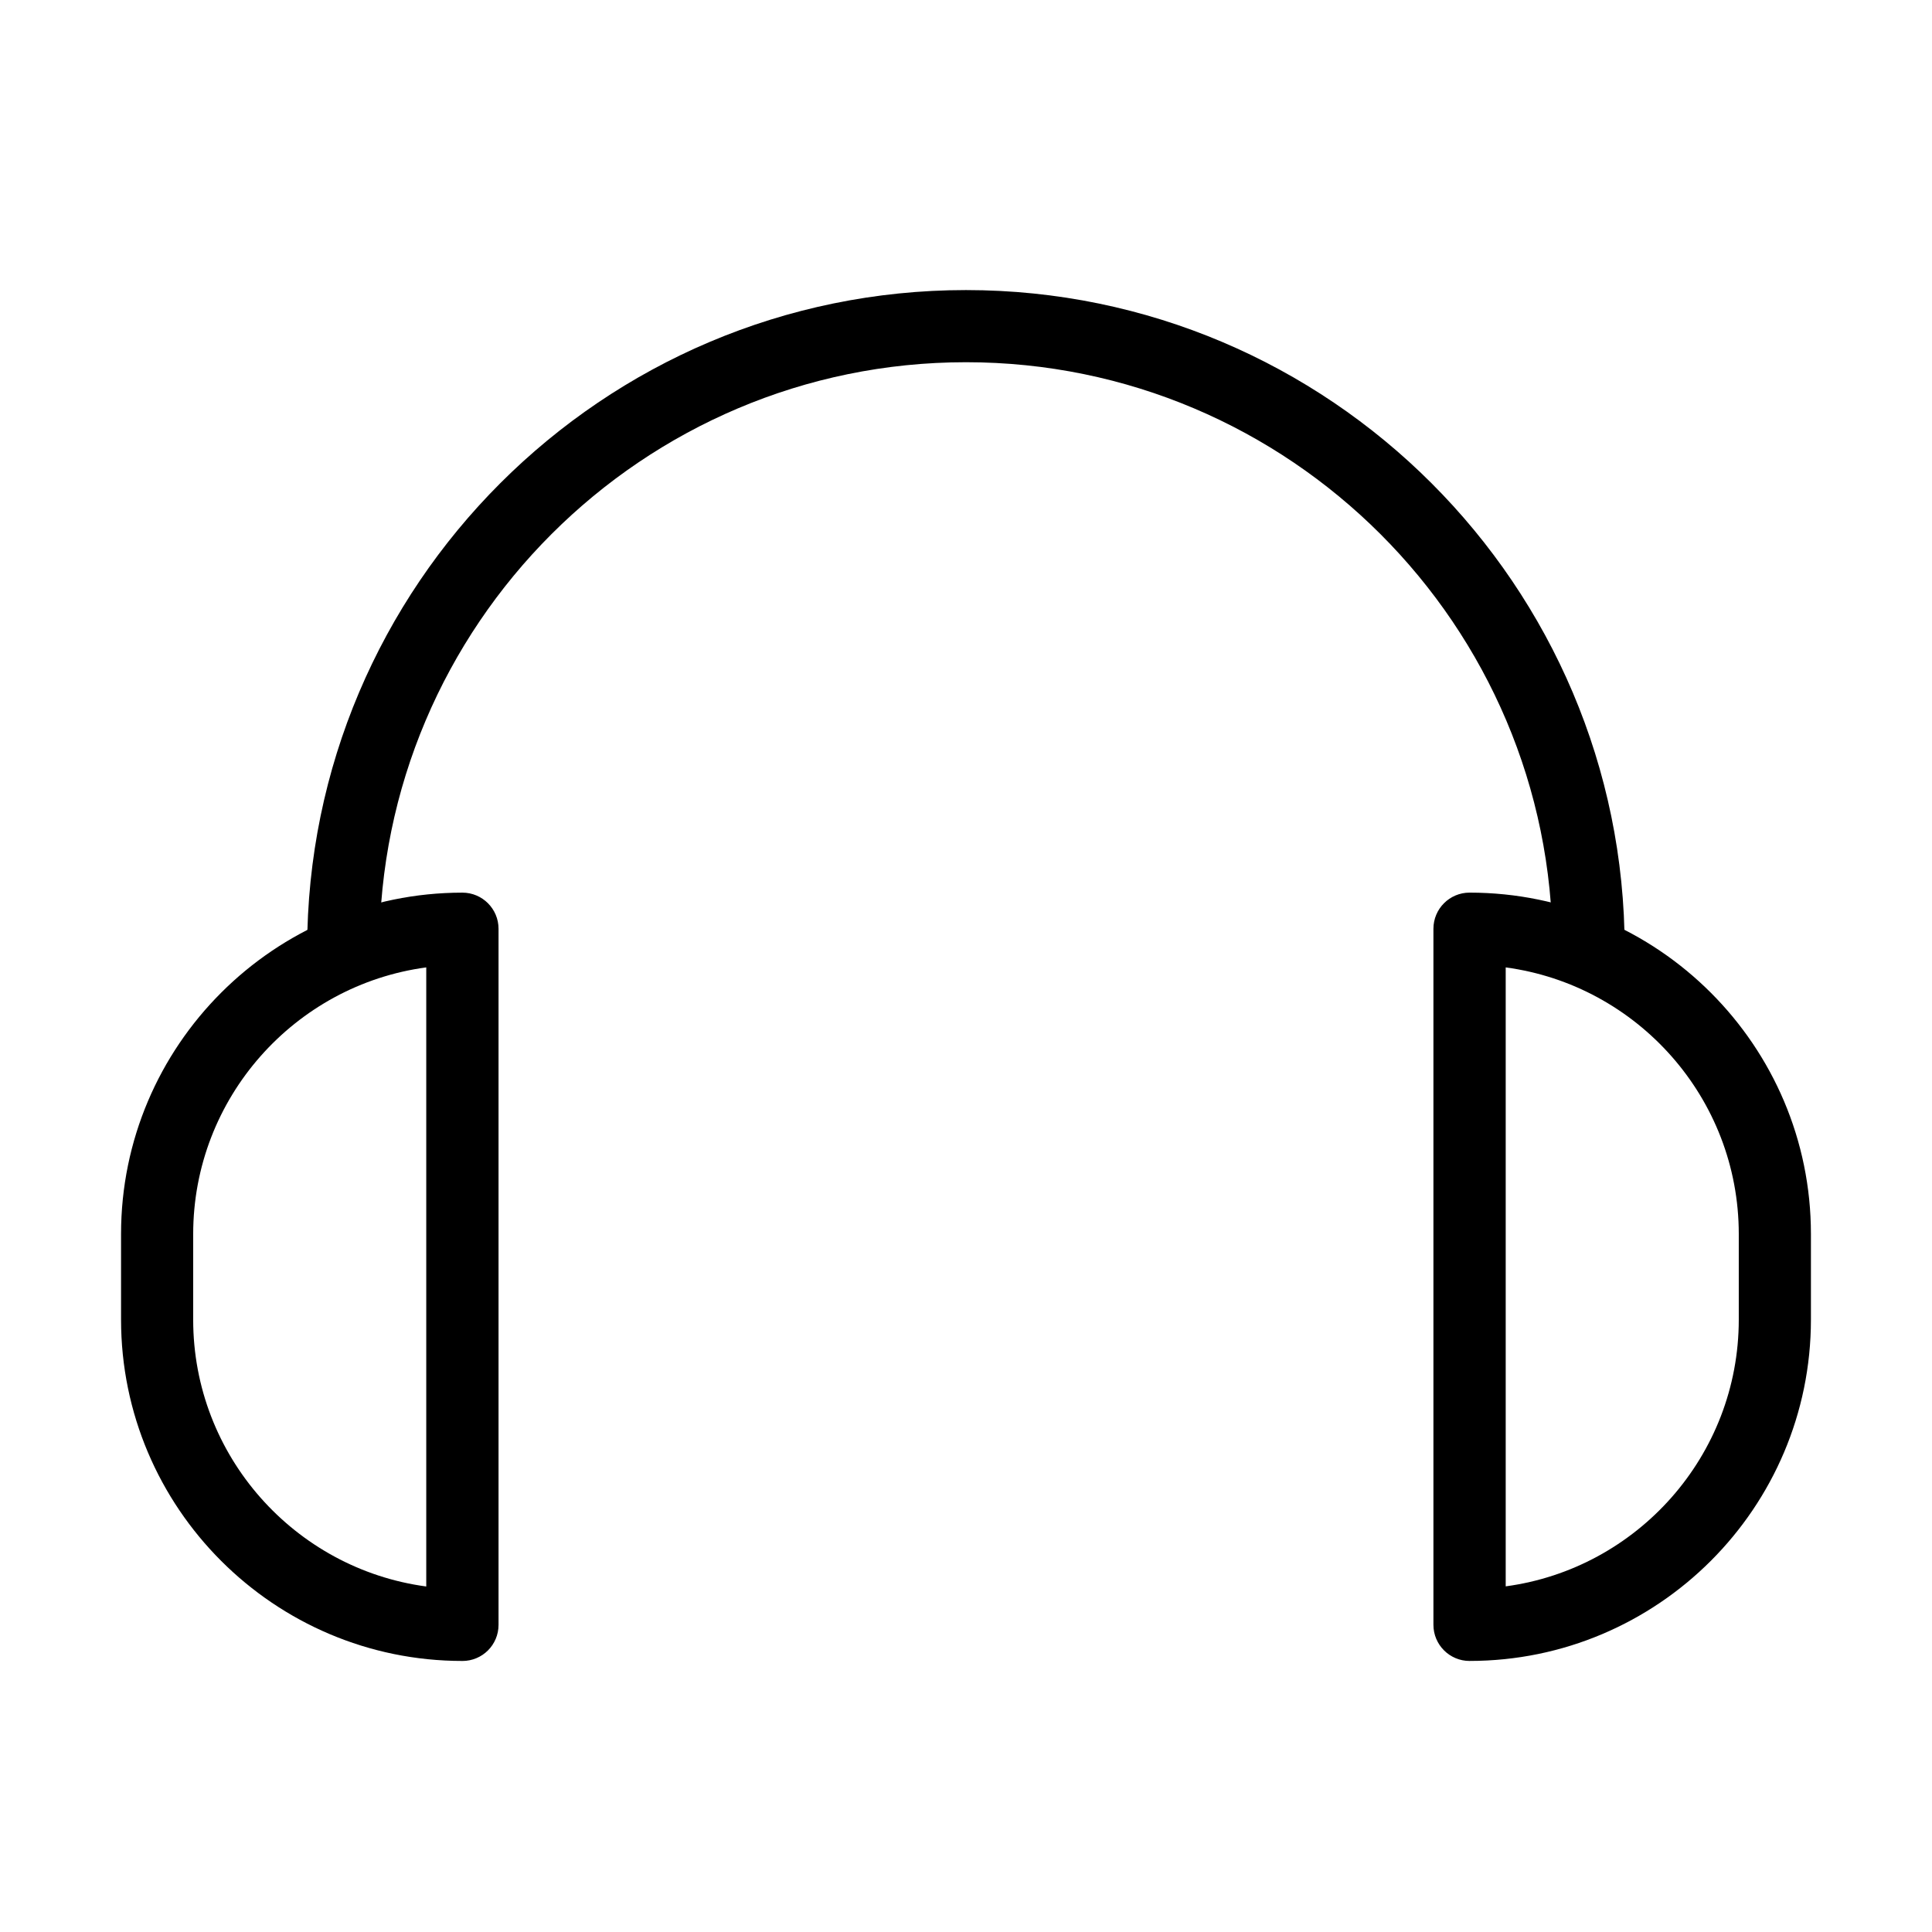
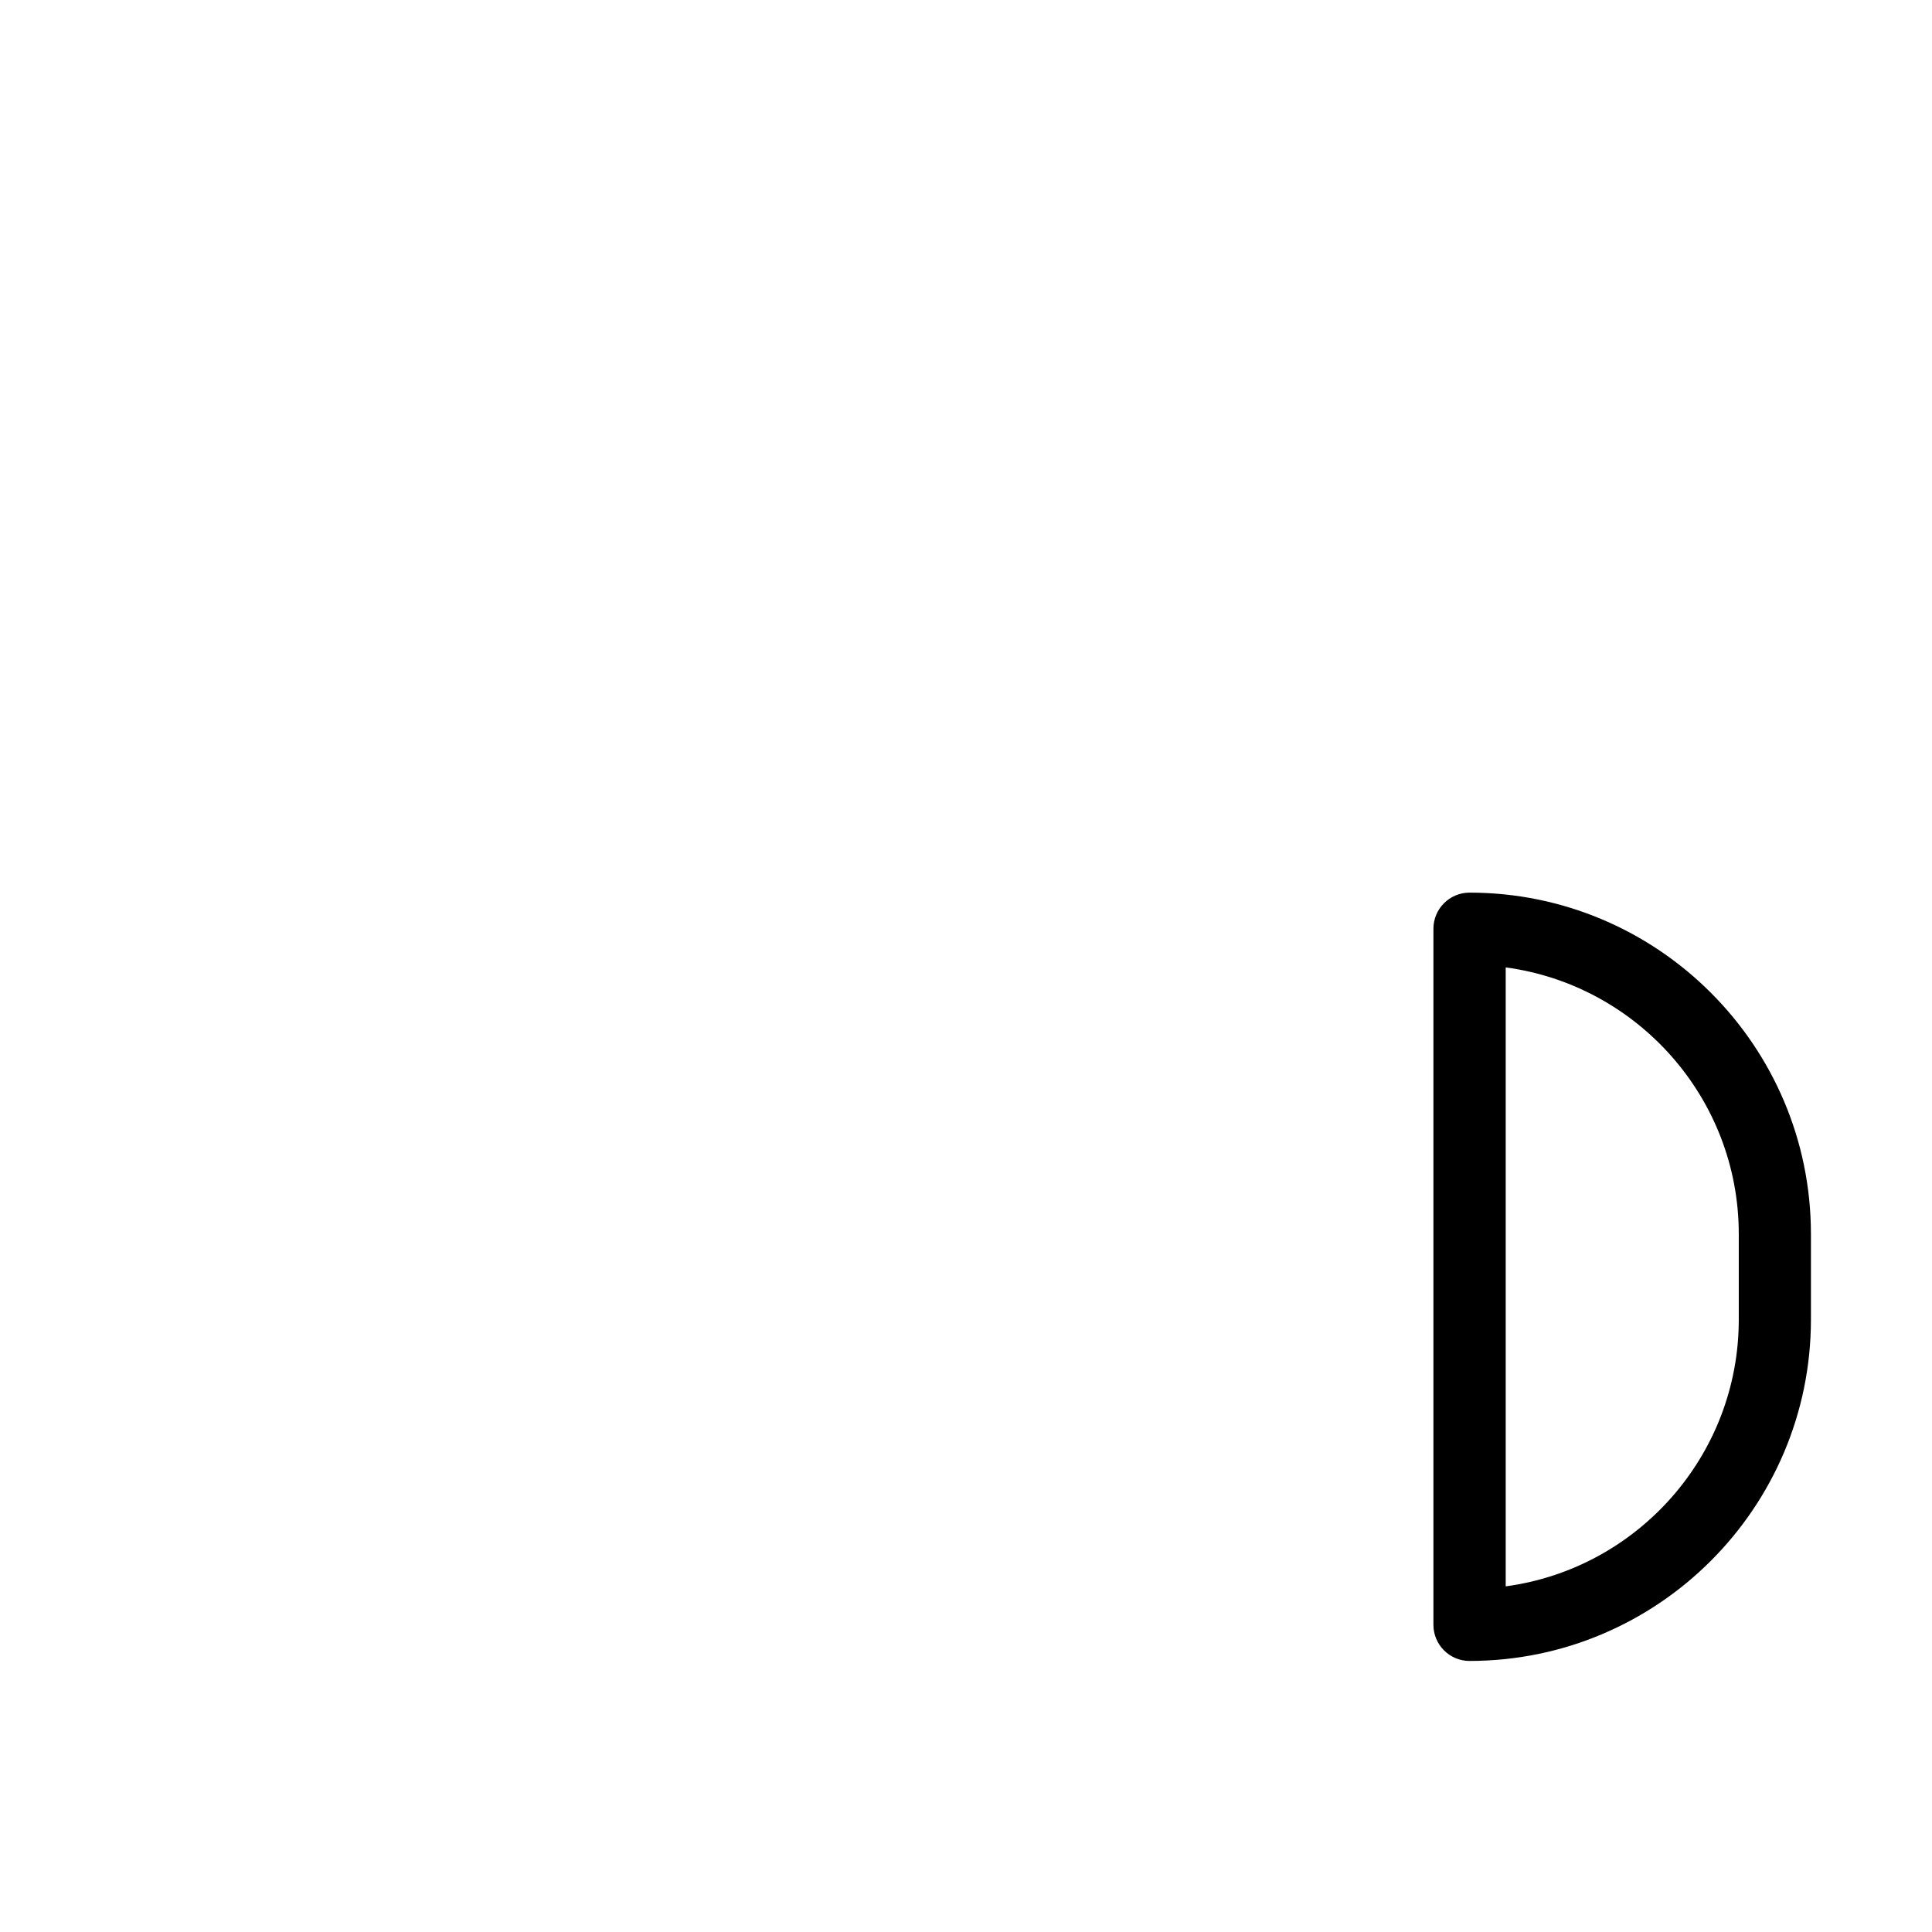
<svg xmlns="http://www.w3.org/2000/svg" fill="#000000" width="800px" height="800px" version="1.1" viewBox="144 144 512 512">
  <g>
-     <path d="m565.02 405.01c-5.289 0-9.578-4.293-9.578-9.578 0-85.711-69.734-155.44-155.45-155.44-85.711 0-155.44 69.73-155.44 155.44 0 5.285-4.293 9.578-9.578 9.578-5.289 0-9.578-4.293-9.578-9.578 0-96.285 78.312-174.56 174.6-174.56 96.246 0 174.56 78.316 174.56 174.56 0 5.285-4.246 9.578-9.535 9.578z" />
-     <path d="m266.54 584.17c-49.887 0-90.461-40.578-90.461-90.465v-22.68c0-49.887 40.574-90.465 90.461-90.465 5.289 0 9.578 4.293 9.578 9.582v184.45c0 5.328-4.289 9.582-9.578 9.582zm-9.578-183.8c-34.828 4.676-61.766 34.602-61.766 70.691v22.684c0 36.094 26.938 66.016 61.766 70.691z" />
    <path d="m533.45 584.17c-5.289 0-9.578-4.293-9.578-9.582v-184.45c0-5.289 4.289-9.582 9.578-9.582 49.887 0 90.465 40.578 90.465 90.465v22.68c0 49.887-40.578 90.465-90.465 90.465zm9.578-183.8v164.03c34.828-4.676 61.766-34.598 61.766-70.691v-22.68c0-36.055-26.938-65.98-61.766-70.656z" />
  </g>
</svg>